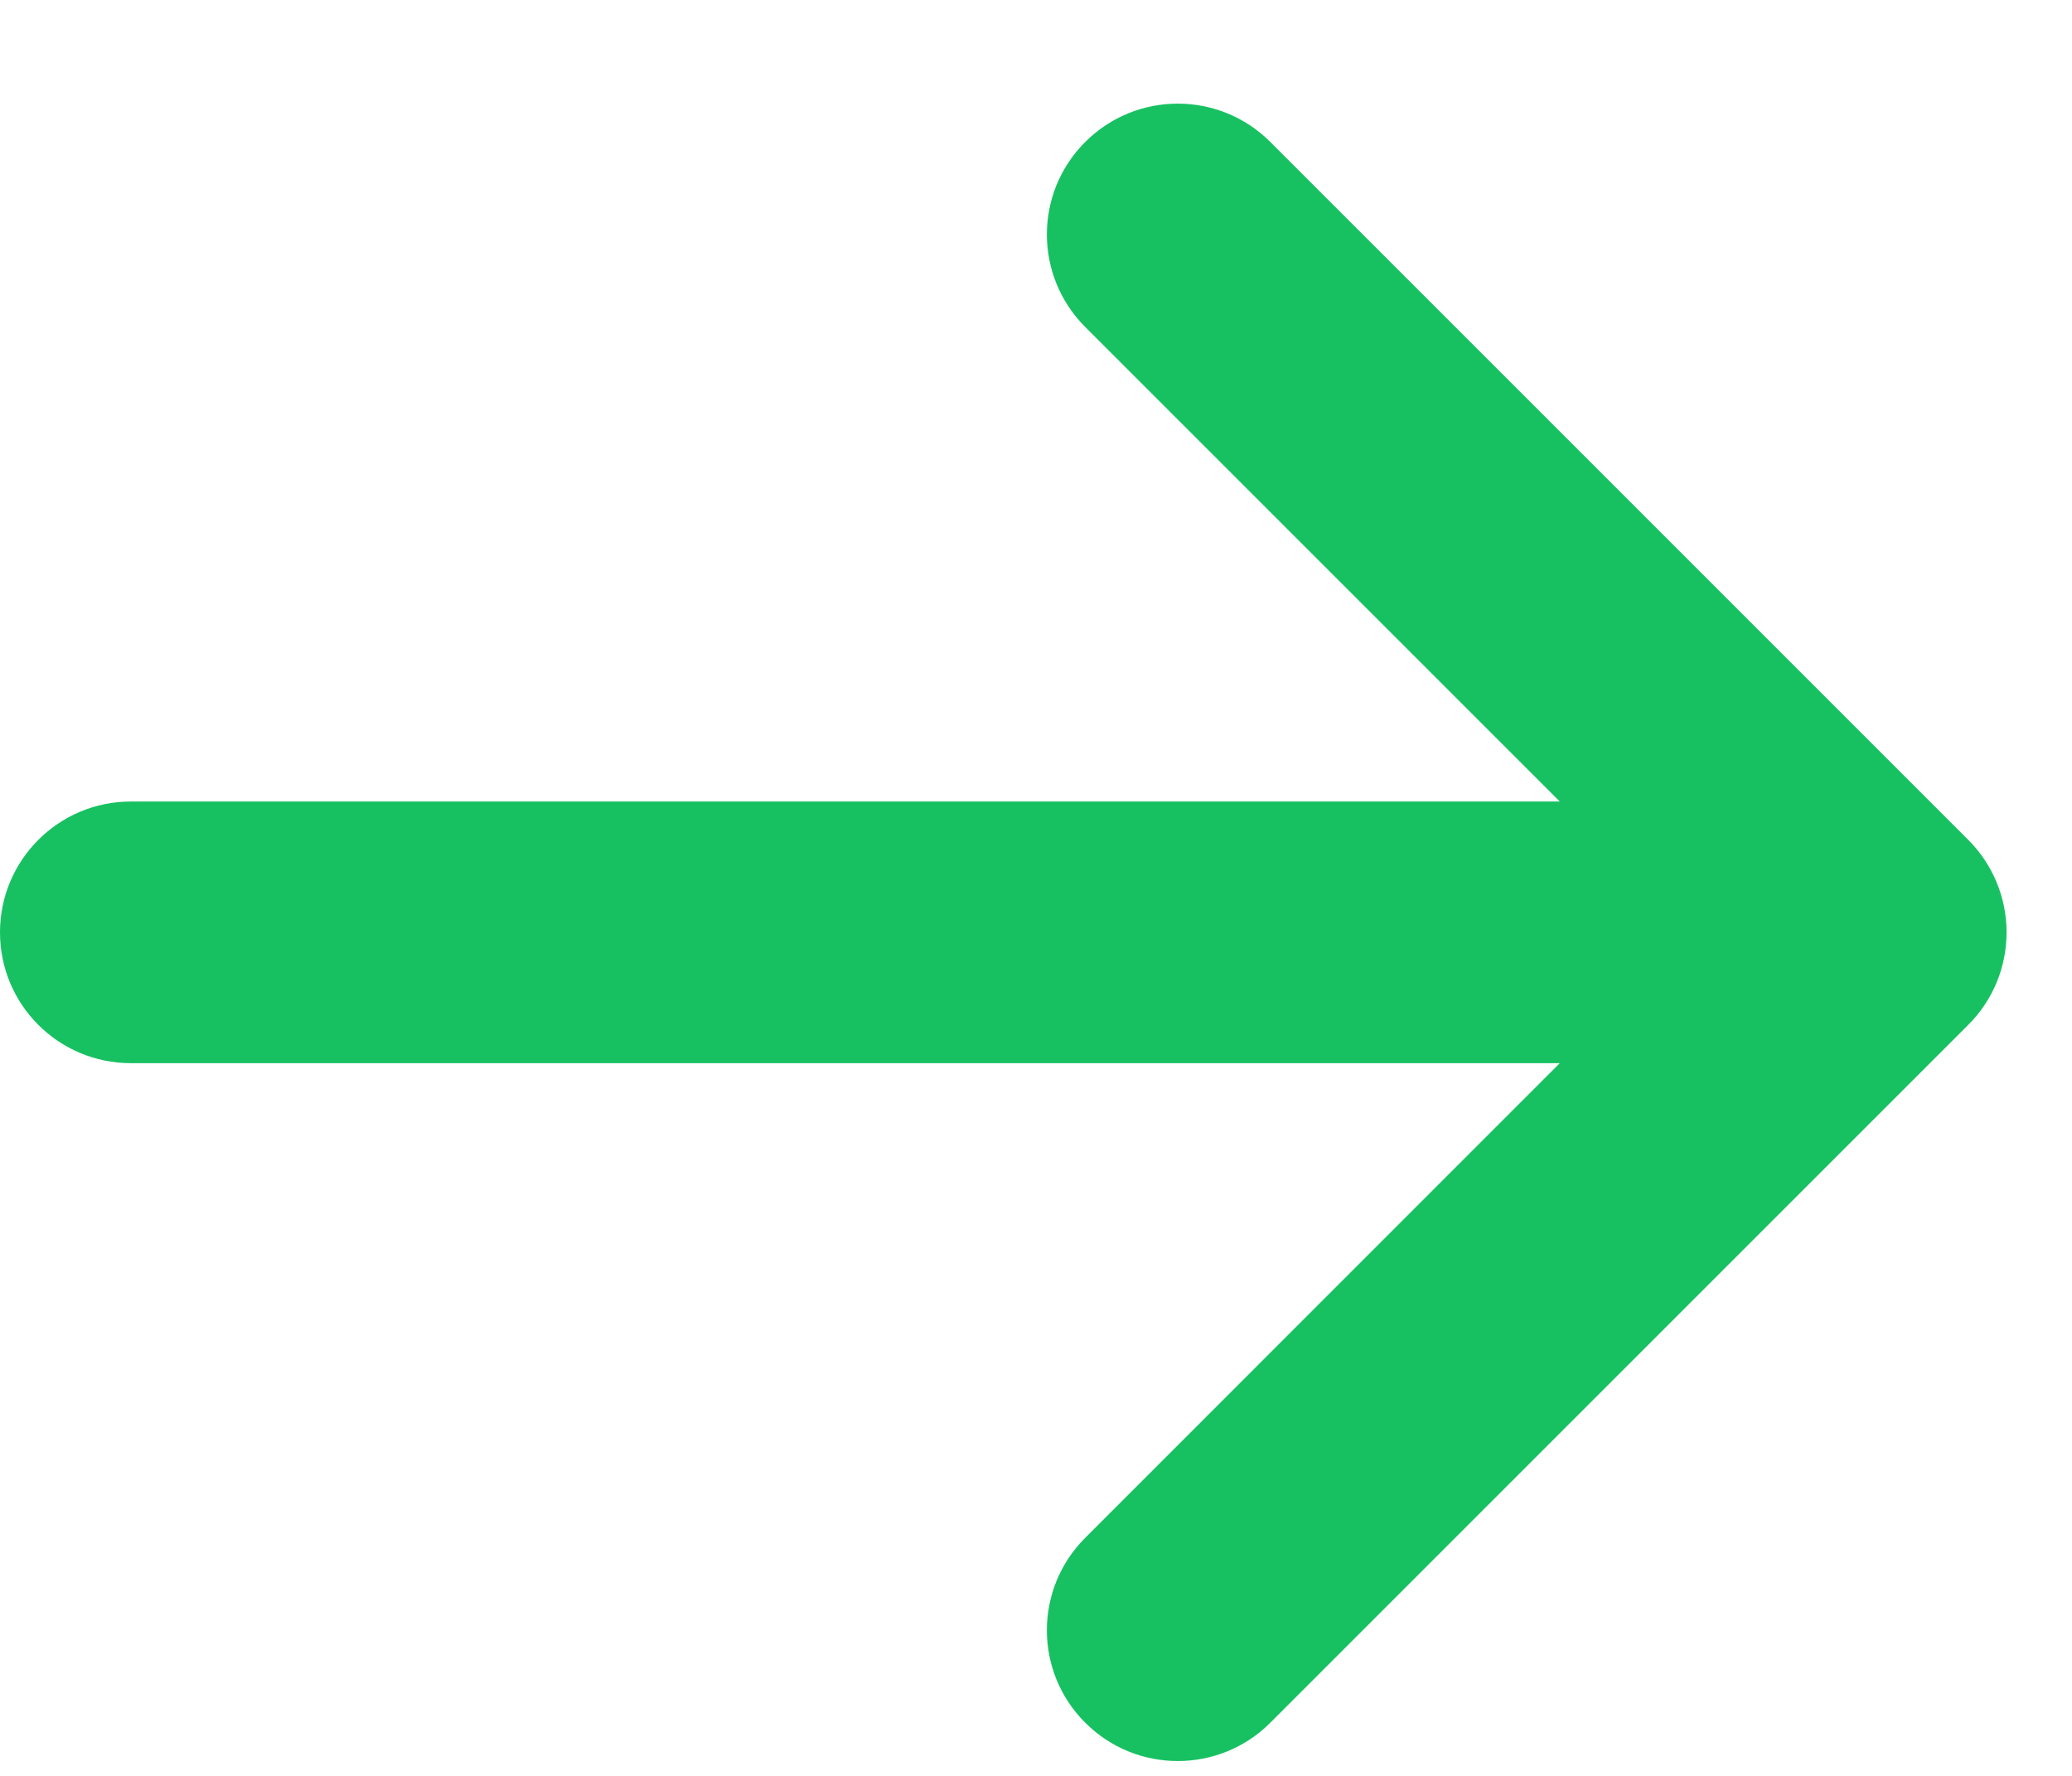
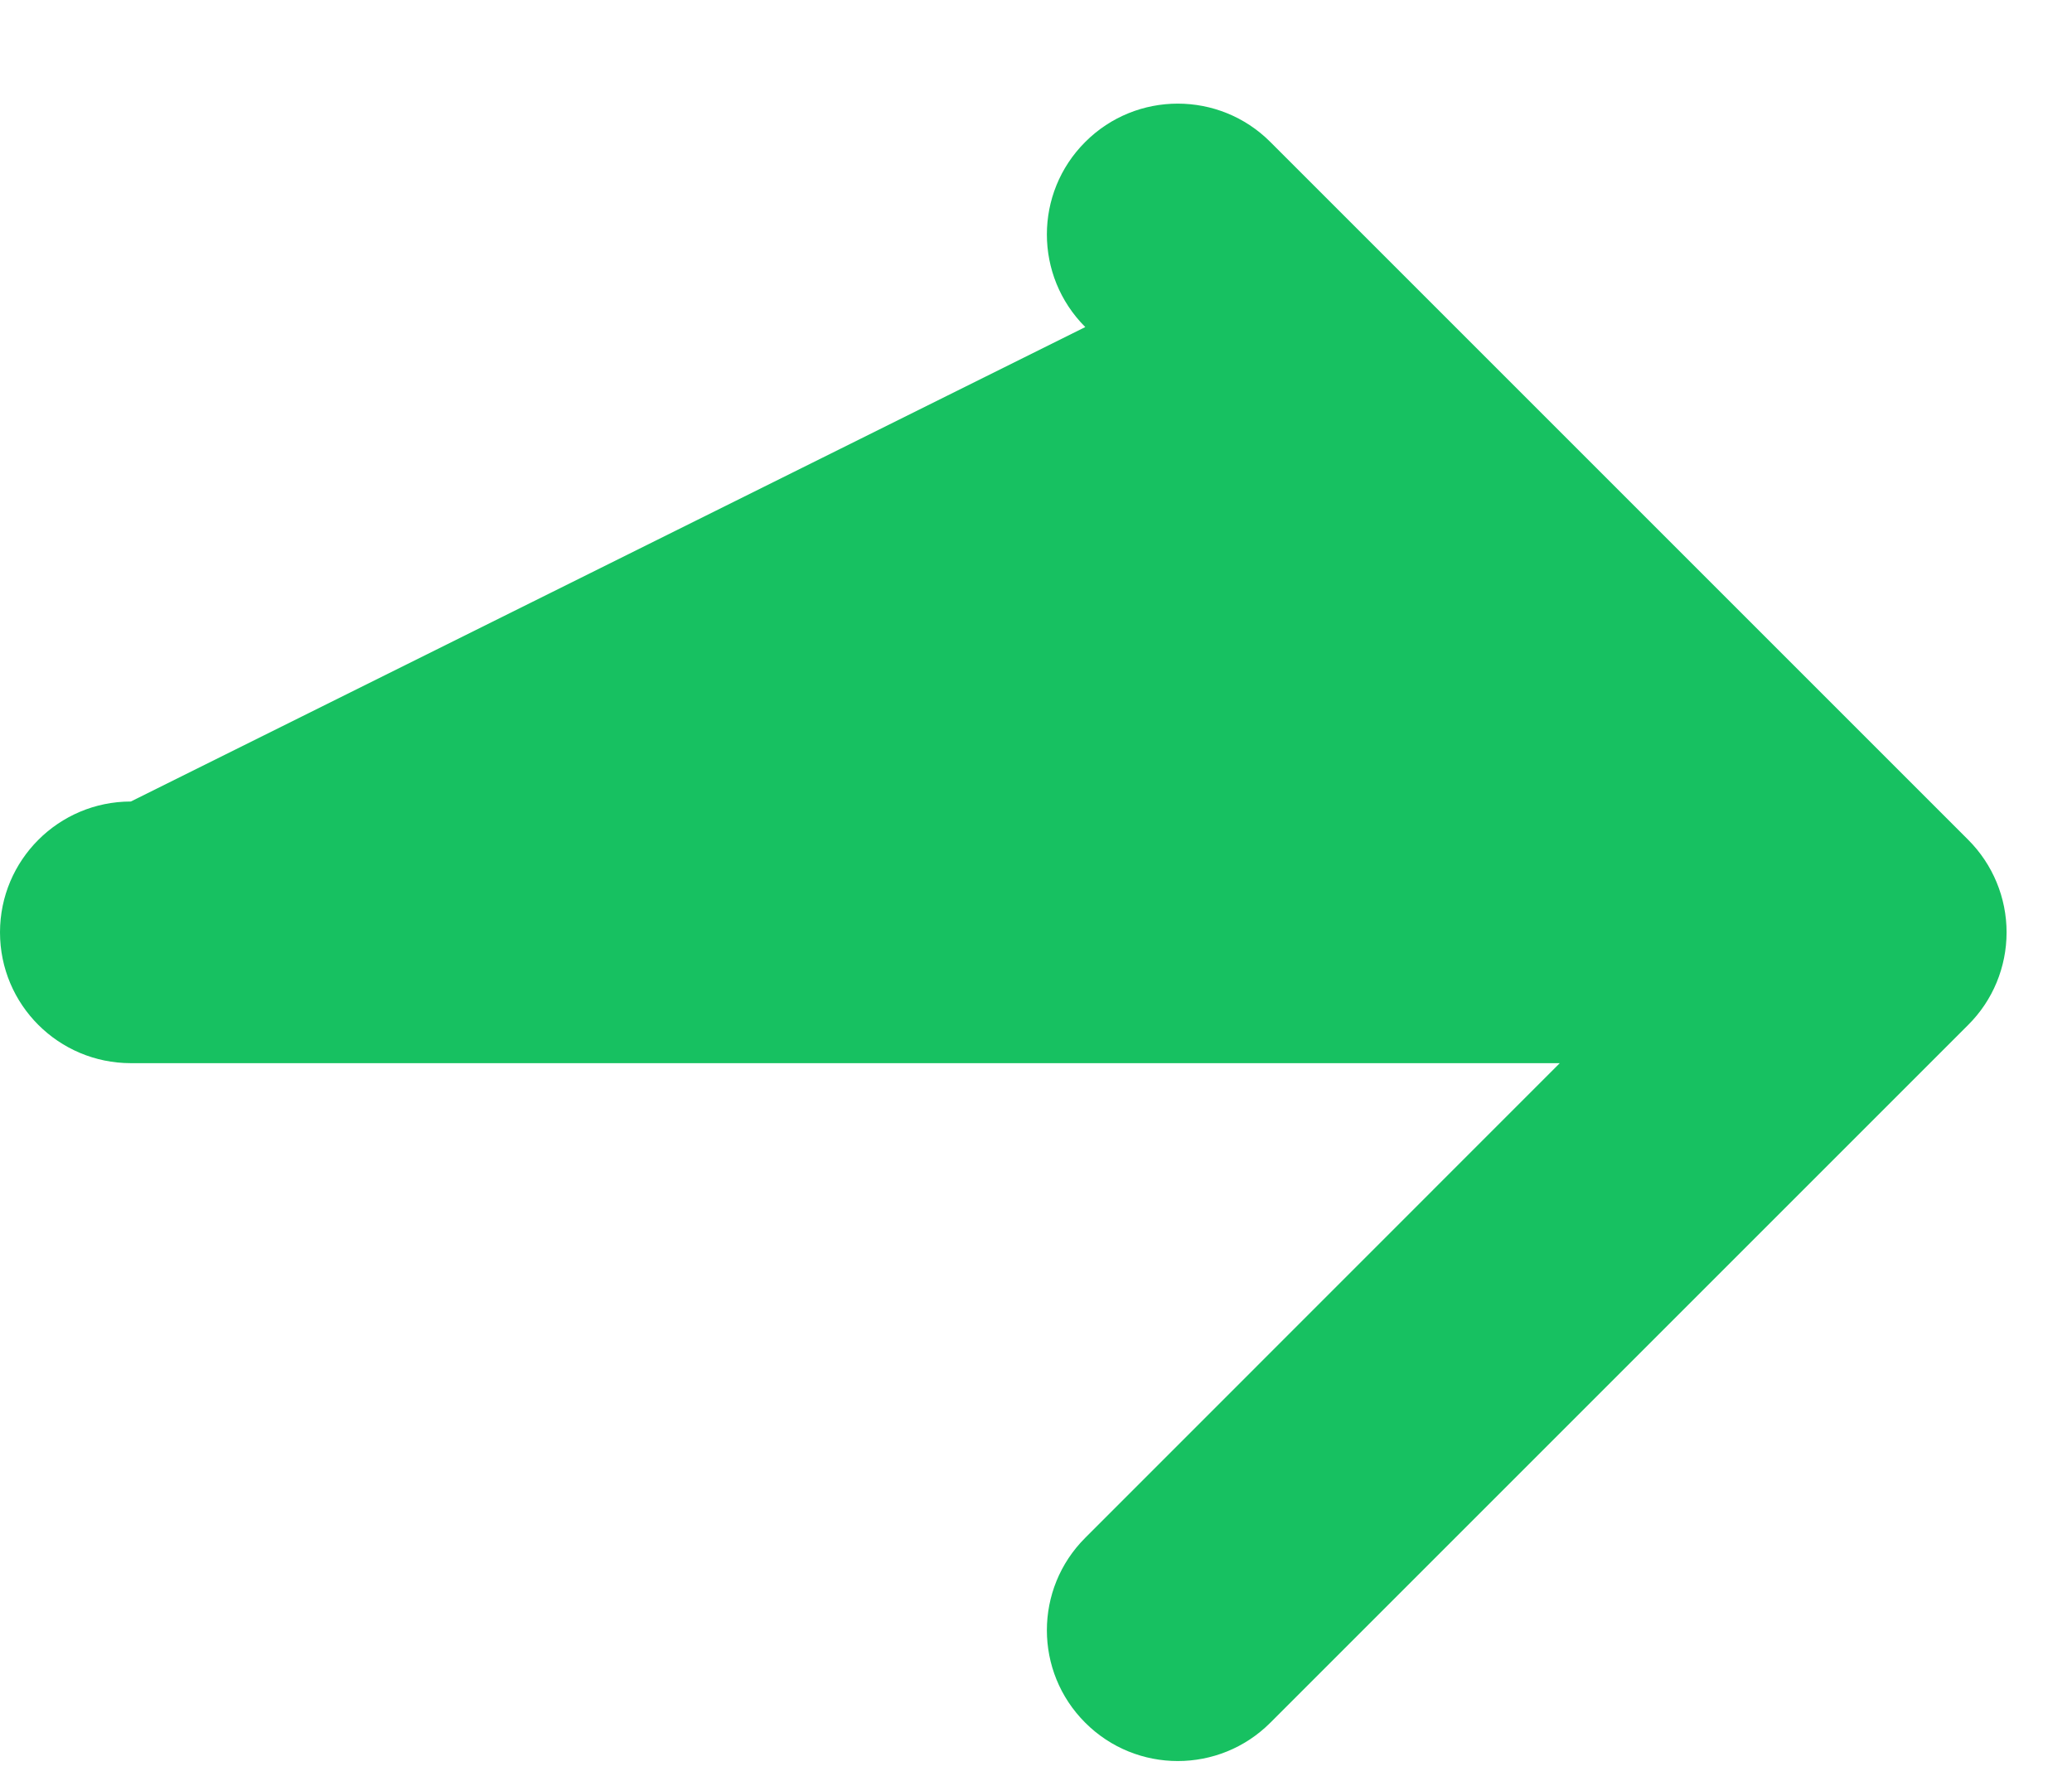
<svg xmlns="http://www.w3.org/2000/svg" width="14" height="12" viewBox="0 0 14 12" fill="none">
-   <path fill-rule="evenodd" clip-rule="evenodd" d="M7.333 0.959C7.678 0.614 8.238 0.614 8.583 0.959L13.299 5.675C13.465 5.841 13.558 6.066 13.558 6.3C13.558 6.535 13.465 6.76 13.299 6.925L8.583 11.641C8.238 11.986 7.678 11.986 7.333 11.641C6.987 11.296 6.987 10.736 7.333 10.391L10.539 7.184H0.884C0.396 7.184 0 6.789 0 6.3C0 5.812 0.396 5.416 0.884 5.416H10.539L7.333 2.21C6.987 1.864 6.987 1.304 7.333 0.959Z" fill="#17C161" />
+   <path fill-rule="evenodd" clip-rule="evenodd" d="M7.333 0.959C7.678 0.614 8.238 0.614 8.583 0.959L13.299 5.675C13.465 5.841 13.558 6.066 13.558 6.3C13.558 6.535 13.465 6.76 13.299 6.925L8.583 11.641C8.238 11.986 7.678 11.986 7.333 11.641C6.987 11.296 6.987 10.736 7.333 10.391L10.539 7.184H0.884C0.396 7.184 0 6.789 0 6.3C0 5.812 0.396 5.416 0.884 5.416L7.333 2.21C6.987 1.864 6.987 1.304 7.333 0.959Z" fill="#17C161" />
</svg>